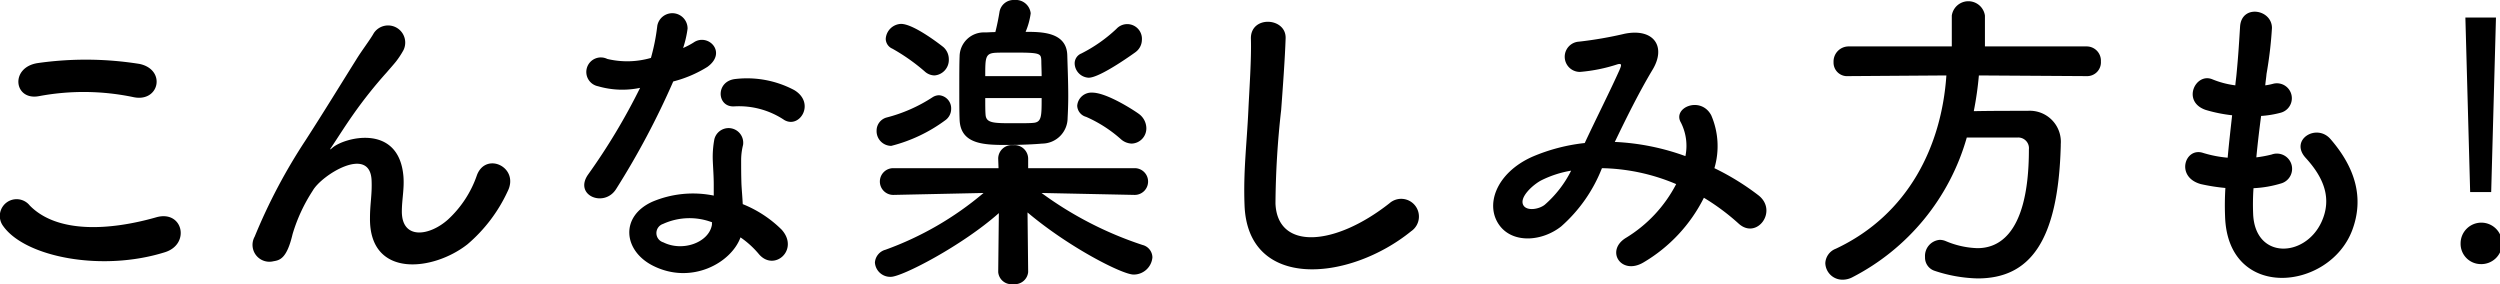
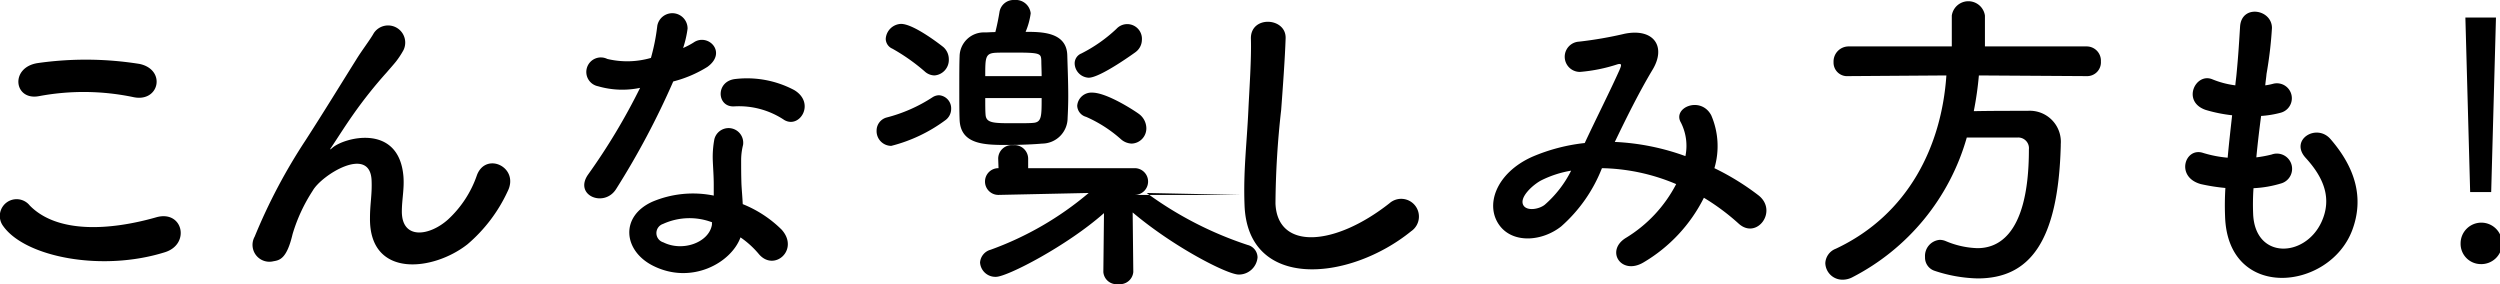
<svg xmlns="http://www.w3.org/2000/svg" height="24.97" viewBox="0 0 219.718 24.97" width="219.718">
-   <path d="m496.679 3442.51c2.268.47 2.884-2.41.532-2.92a29.928 29.928 0 0 0 -8.932-.08c-2.492.36-2.128 3.33.084 2.91a21.325 21.325 0 0 1 8.316.09zm2.744 13.63c2.268-.7 1.6-3.72-.728-3.08-4.228 1.21-8.764 1.4-11.144-1.03a1.476 1.476 0 0 0 -2.324 1.82c1.932 2.71 8.652 4.03 14.196 2.29zm26.6-.7a13.613 13.613 0 0 0 3.528-4.65c1.064-2.1-1.876-3.52-2.688-1.45a9.491 9.491 0 0 1 -2.548 3.92c-1.652 1.48-4.06 1.79-4.06-.7 0-1.04.224-1.99.14-3.08-.392-4.73-5.236-3.42-6.244-2.52-.2.17-.28.22-.084-.06.616-.92 1.176-1.82 1.9-2.85a39.471 39.471 0 0 1 2.968-3.73c.308-.36.588-.67.812-.95a7.573 7.573 0 0 0 .644-.98 1.506 1.506 0 0 0 -2.6-1.51c-.308.56-1.064 1.54-1.54 2.32-1.372 2.19-2.828 4.57-4.452 7.09a49.457 49.457 0 0 0 -4.48 8.48 1.482 1.482 0 0 0 1.652 2.16c.56-.09 1.176-.23 1.68-2.38a14.551 14.551 0 0 1 1.764-3.81c.784-1.4 5.04-4.03 5.18-.93.056 1.26-.14 2.05-.14 3.34-.055 5.29 5.545 4.67 8.568 2.29zm27.8-10.95c1.372.87 2.828-1.45.924-2.6a8.856 8.856 0 0 0 -5.152-.98c-1.792.17-1.68 2.49-.14 2.41a7.152 7.152 0 0 1 4.372 1.17zm-12.628-2.8a55.077 55.077 0 0 1 -4.592 7.65c-1.232 1.82 1.456 2.91 2.492 1.23a70.312 70.312 0 0 0 5.012-9.44 10.642 10.642 0 0 0 3-1.28c1.792-1.29.028-3.03-1.232-2.13a7.118 7.118 0 0 1 -.9.47 9.318 9.318 0 0 0 .392-1.7 1.341 1.341 0 0 0 -2.66-.26 17.945 17.945 0 0 1 -.56 2.83 7.507 7.507 0 0 1 -3.836.09 1.278 1.278 0 1 0 -.812 2.4 7.636 7.636 0 0 0 3.701.14zm8.82 13.14a7.968 7.968 0 0 1 1.6 1.45c1.344 1.63 3.612-.36 2.016-2.13a10.311 10.311 0 0 0 -3.416-2.24c-.028-.61-.084-1.2-.112-1.73-.028-.81-.028-1.51-.028-2.16a5.516 5.516 0 0 1 .168-1.31 1.287 1.287 0 0 0 -2.52-.51 8.378 8.378 0 0 0 -.14 1.88c.028.7.084 1.4.084 2.1v.98a9.169 9.169 0 0 0 -5.376.53c-2.884 1.29-2.576 4.31.028 5.63 3.388 1.71 6.888-.25 7.7-2.49zm-2.492-1.32c-.028.08 0 .2-.028.28-.308 1.51-2.576 2.32-4.256 1.48a.848.848 0 0 1 -.028-1.62 5.605 5.605 0 0 1 4.316-.14zm37.24-14.98a1.354 1.354 0 0 0 .532-1.04 1.291 1.291 0 0 0 -2.24-.98 13.088 13.088 0 0 1 -3.08 2.16.937.937 0 0 0 -.588.87 1.29 1.29 0 0 0 1.232 1.26c1.04 0 4.148-2.27 4.148-2.27zm-.364 8.06a1.337 1.337 0 0 0 1.288-1.37 1.583 1.583 0 0 0 -.644-1.23c-.42-.31-2.828-1.88-4.116-1.88a1.253 1.253 0 0 0 -1.316 1.15 1.055 1.055 0 0 0 .784.98 11.624 11.624 0 0 1 3.052 1.96 1.509 1.509 0 0 0 .953.39zm-9.324-9.82a6.257 6.257 0 0 0 .448-1.63 1.315 1.315 0 0 0 -1.428-1.17 1.259 1.259 0 0 0 -1.316 1.06c-.084.53-.224 1.23-.364 1.76-.364 0-.672.03-.9.03a2.134 2.134 0 0 0 -2.24 2.1c-.028.67-.028 1.71-.028 2.77 0 1.04 0 2.1.028 2.8.084 2.19 2.184 2.22 4.2 2.22 1.148 0 2.436-.06 3.052-.12a2.256 2.256 0 0 0 2.24-2.24c.028-.53.056-1.2.056-1.93 0-1.23-.056-2.57-.084-3.58-.048-2.07-2.288-2.07-3.66-2.07zm-8.008 3.83a1.369 1.369 0 0 0 1.26-1.43 1.433 1.433 0 0 0 -.476-1.06s-2.548-2.04-3.724-2.04a1.4 1.4 0 0 0 -1.344 1.31.956.956 0 0 0 .588.87 17.015 17.015 0 0 1 2.828 1.99 1.311 1.311 0 0 0 .872.36zm17.612 10.5a1.175 1.175 0 1 0 -.028-2.35h-9.351v-.84a1.2 1.2 0 0 0 -1.316-1.18 1.191 1.191 0 0 0 -1.316 1.24l.028.78h-9.24a1.175 1.175 0 1 0 -.028 2.35h.028l7.924-.17a28.1 28.1 0 0 1 -8.624 4.99 1.255 1.255 0 0 0 -.924 1.12 1.348 1.348 0 0 0 1.4 1.26c.98 0 6.244-2.72 9.492-5.6l-.056 5.15v.03a1.165 1.165 0 0 0 1.316 1.06 1.18 1.18 0 0 0 1.316-1.06v-.03l-.056-5.21c3.584 3.03 8.316 5.46 9.324 5.46a1.65 1.65 0 0 0 1.652-1.51 1.143 1.143 0 0 0 -.868-1.09 31.78 31.78 0 0 1 -8.876-4.57l8.176.17h.028zm-16.679-6.55a1.218 1.218 0 0 0 .532-1.01 1.152 1.152 0 0 0 -1.064-1.2 1.084 1.084 0 0 0 -.56.17 13.535 13.535 0 0 1 -4.06 1.79 1.192 1.192 0 0 0 -.868 1.15 1.293 1.293 0 0 0 1.288 1.34 13.594 13.594 0 0 0 4.732-2.24zm3.528-3.89c0-1.6 0-1.99.868-2.05.28-.02.98-.02 1.68-.02 2.324 0 2.352.08 2.38.72 0 .37.028.84.028 1.35zm4.956 1.93c0 1.62 0 2.13-.756 2.18-.28.03-.952.03-1.652.03-1.82 0-2.464 0-2.52-.75-.028-.34-.028-.84-.028-1.46zm32.508 11.68a1.558 1.558 0 1 0 -1.932-2.44c-4.872 3.84-9.856 4.12-10.024.03a77.423 77.423 0 0 1 .5-8.23c.14-1.88.336-4.54.392-6.3.056-1.85-3.108-2.02-3.052.05.056 1.74-.14 4.48-.224 6.3-.14 2.97-.448 5.35-.336 8.29.251 7.56 9.211 6.75 14.671 2.3zm17.864-7.82c1.008-2.1 2.128-4.36 3.3-6.32 1.26-2.05.14-3.7-2.408-3.2a34.268 34.268 0 0 1 -4.032.7 1.331 1.331 0 0 0 .084 2.66 14.3 14.3 0 0 0 3.3-.67c.42-.11.336.11.168.51-.784 1.76-2.072 4.31-3.052 6.41a16.1 16.1 0 0 0 -4.592 1.2c-3.22 1.43-4.256 4.34-2.828 6.13 1.2 1.49 3.668 1.32 5.348 0a13.274 13.274 0 0 0 3.584-5.12 17.487 17.487 0 0 1 6.524 1.4 11.961 11.961 0 0 1 -4.424 4.73c-1.82 1.12-.42 3.31 1.54 2.16a13.721 13.721 0 0 0 5.32-5.69 19.7 19.7 0 0 1 3.052 2.27c1.6 1.46 3.5-1.12 1.736-2.49a22.162 22.162 0 0 0 -3.864-2.38 6.84 6.84 0 0 0 -.28-4.65c-.924-1.73-3.444-.67-2.66.65a4.518 4.518 0 0 1 .392 2.94 20.88 20.88 0 0 0 -6.076-1.24h-.14zm-3.836 2.52a9.74 9.74 0 0 1 -2.324 3c-.5.39-1.512.56-1.848.08-.476-.7.84-1.87 1.568-2.24a9.277 9.277 0 0 1 2.599-.84zm45.3-8.31a1.212 1.212 0 0 0 1.26-1.29 1.253 1.253 0 0 0 -1.26-1.32h-8.932v-2.71a1.471 1.471 0 0 0 -2.912 0v2.71h-9.076a1.326 1.326 0 0 0 -1.316 1.38 1.19 1.19 0 0 0 1.288 1.23h.028l8.6-.06c-.42 6.16-3.3 12.21-9.716 15.23a1.424 1.424 0 0 0 -.924 1.26 1.5 1.5 0 0 0 1.54 1.46 1.823 1.823 0 0 0 .812-.2 19.937 19.937 0 0 0 10.08-12.29h4.424a.942.942 0 0 1 1.036 1.04c0 8.09-3.164 8.68-4.536 8.68a7.723 7.723 0 0 1 -2.772-.62 1.362 1.362 0 0 0 -.532-.11 1.415 1.415 0 0 0 -1.288 1.51 1.218 1.218 0 0 0 .84 1.21 12.792 12.792 0 0 0 3.78.67c4.536 0 7.084-3.17 7.308-11.65v-.14a2.729 2.729 0 0 0 -2.912-2.94c-1.512 0-3.192 0-4.732.03a29.153 29.153 0 0 0 .448-3.14zm14.673 9.85a9.9 9.9 0 0 0 2.492-.44 1.338 1.338 0 1 0 -.9-2.52 10.492 10.492 0 0 1 -1.344.25c.112-1.18.252-2.38.42-3.64a8.852 8.852 0 0 0 1.708-.28 1.315 1.315 0 1 0 -.644-2.55 4.87 4.87 0 0 1 -.7.14c.028-.34.084-.67.112-1.01a35.082 35.082 0 0 0 .476-4.03c0-1.65-2.66-2.1-2.8-.14-.084 1.32-.14 2.38-.308 4.14-.028.34-.084.7-.112 1.04a7.83 7.83 0 0 1 -2.016-.53c-1.484-.62-2.716 1.96-.588 2.69a12.9 12.9 0 0 0 2.324.47c-.14 1.26-.28 2.49-.392 3.73a10.432 10.432 0 0 1 -2.156-.42c-1.6-.54-2.464 2.12-.2 2.74a16.734 16.734 0 0 0 2.156.34 24.845 24.845 0 0 0 -.028 2.49c.224 7.47 9.156 6.55 11.172 1.23 1.064-2.83.28-5.49-1.9-8.01-1.232-1.43-3.64.06-2.184 1.65 1.568 1.71 2.352 3.56 1.372 5.66-1.456 3.11-5.824 3.28-5.992-.73a20.8 20.8 0 0 1 .031-2.27zm20.888.34.42-15.34h-2.688l.42 15.34zm-.952 6.33a1.822 1.822 0 1 0 -1.736-1.82 1.781 1.781 0 0 0 1.735 1.82z" fill-rule="evenodd" transform="translate(-484.938 -3433.97)" />
+   <path d="m496.679 3442.51c2.268.47 2.884-2.41.532-2.92a29.928 29.928 0 0 0 -8.932-.08c-2.492.36-2.128 3.33.084 2.91a21.325 21.325 0 0 1 8.316.09zm2.744 13.63c2.268-.7 1.6-3.72-.728-3.08-4.228 1.21-8.764 1.4-11.144-1.03a1.476 1.476 0 0 0 -2.324 1.82c1.932 2.71 8.652 4.03 14.196 2.29zm26.6-.7a13.613 13.613 0 0 0 3.528-4.65c1.064-2.1-1.876-3.52-2.688-1.45a9.491 9.491 0 0 1 -2.548 3.92c-1.652 1.48-4.06 1.79-4.06-.7 0-1.04.224-1.99.14-3.08-.392-4.73-5.236-3.42-6.244-2.52-.2.17-.28.22-.084-.06.616-.92 1.176-1.82 1.9-2.85a39.471 39.471 0 0 1 2.968-3.73c.308-.36.588-.67.812-.95a7.573 7.573 0 0 0 .644-.98 1.506 1.506 0 0 0 -2.6-1.51c-.308.56-1.064 1.54-1.54 2.32-1.372 2.19-2.828 4.57-4.452 7.09a49.457 49.457 0 0 0 -4.48 8.48 1.482 1.482 0 0 0 1.652 2.16c.56-.09 1.176-.23 1.68-2.38a14.551 14.551 0 0 1 1.764-3.81c.784-1.4 5.04-4.03 5.18-.93.056 1.26-.14 2.05-.14 3.34-.055 5.29 5.545 4.67 8.568 2.29zm27.8-10.95c1.372.87 2.828-1.45.924-2.6a8.856 8.856 0 0 0 -5.152-.98c-1.792.17-1.68 2.49-.14 2.41a7.152 7.152 0 0 1 4.372 1.17zm-12.628-2.8a55.077 55.077 0 0 1 -4.592 7.65c-1.232 1.82 1.456 2.91 2.492 1.23a70.312 70.312 0 0 0 5.012-9.44 10.642 10.642 0 0 0 3-1.28c1.792-1.29.028-3.03-1.232-2.13a7.118 7.118 0 0 1 -.9.47 9.318 9.318 0 0 0 .392-1.7 1.341 1.341 0 0 0 -2.66-.26 17.945 17.945 0 0 1 -.56 2.83 7.507 7.507 0 0 1 -3.836.09 1.278 1.278 0 1 0 -.812 2.4 7.636 7.636 0 0 0 3.701.14zm8.82 13.14a7.968 7.968 0 0 1 1.6 1.45c1.344 1.63 3.612-.36 2.016-2.13a10.311 10.311 0 0 0 -3.416-2.24c-.028-.61-.084-1.2-.112-1.73-.028-.81-.028-1.51-.028-2.16a5.516 5.516 0 0 1 .168-1.31 1.287 1.287 0 0 0 -2.52-.51 8.378 8.378 0 0 0 -.14 1.88c.028.7.084 1.4.084 2.1v.98a9.169 9.169 0 0 0 -5.376.53c-2.884 1.29-2.576 4.31.028 5.63 3.388 1.71 6.888-.25 7.7-2.49zm-2.492-1.32c-.028.08 0 .2-.028.28-.308 1.51-2.576 2.32-4.256 1.48a.848.848 0 0 1 -.028-1.62 5.605 5.605 0 0 1 4.316-.14zm37.24-14.98a1.354 1.354 0 0 0 .532-1.04 1.291 1.291 0 0 0 -2.24-.98 13.088 13.088 0 0 1 -3.08 2.16.937.937 0 0 0 -.588.87 1.29 1.29 0 0 0 1.232 1.26c1.04 0 4.148-2.27 4.148-2.27zm-.364 8.06a1.337 1.337 0 0 0 1.288-1.37 1.583 1.583 0 0 0 -.644-1.23c-.42-.31-2.828-1.88-4.116-1.88a1.253 1.253 0 0 0 -1.316 1.15 1.055 1.055 0 0 0 .784.98 11.624 11.624 0 0 1 3.052 1.96 1.509 1.509 0 0 0 .953.39zm-9.324-9.82a6.257 6.257 0 0 0 .448-1.63 1.315 1.315 0 0 0 -1.428-1.17 1.259 1.259 0 0 0 -1.316 1.06c-.084.53-.224 1.23-.364 1.76-.364 0-.672.03-.9.03a2.134 2.134 0 0 0 -2.24 2.1c-.028.67-.028 1.71-.028 2.77 0 1.04 0 2.1.028 2.8.084 2.19 2.184 2.22 4.2 2.22 1.148 0 2.436-.06 3.052-.12a2.256 2.256 0 0 0 2.24-2.24c.028-.53.056-1.2.056-1.93 0-1.23-.056-2.57-.084-3.58-.048-2.07-2.288-2.07-3.66-2.07zm-8.008 3.83a1.369 1.369 0 0 0 1.26-1.43 1.433 1.433 0 0 0 -.476-1.06s-2.548-2.04-3.724-2.04a1.4 1.4 0 0 0 -1.344 1.31.956.956 0 0 0 .588.87 17.015 17.015 0 0 1 2.828 1.99 1.311 1.311 0 0 0 .872.36zm17.612 10.5a1.175 1.175 0 1 0 -.028-2.35h-9.351v-.84a1.2 1.2 0 0 0 -1.316-1.18 1.191 1.191 0 0 0 -1.316 1.24l.028.78a1.175 1.175 0 1 0 -.028 2.35h.028l7.924-.17a28.1 28.1 0 0 1 -8.624 4.99 1.255 1.255 0 0 0 -.924 1.12 1.348 1.348 0 0 0 1.4 1.26c.98 0 6.244-2.72 9.492-5.6l-.056 5.15v.03a1.165 1.165 0 0 0 1.316 1.06 1.18 1.18 0 0 0 1.316-1.06v-.03l-.056-5.21c3.584 3.03 8.316 5.46 9.324 5.46a1.65 1.65 0 0 0 1.652-1.51 1.143 1.143 0 0 0 -.868-1.09 31.78 31.78 0 0 1 -8.876-4.57l8.176.17h.028zm-16.679-6.55a1.218 1.218 0 0 0 .532-1.01 1.152 1.152 0 0 0 -1.064-1.2 1.084 1.084 0 0 0 -.56.17 13.535 13.535 0 0 1 -4.06 1.79 1.192 1.192 0 0 0 -.868 1.15 1.293 1.293 0 0 0 1.288 1.34 13.594 13.594 0 0 0 4.732-2.24zm3.528-3.89c0-1.6 0-1.99.868-2.05.28-.02.98-.02 1.68-.02 2.324 0 2.352.08 2.38.72 0 .37.028.84.028 1.35zm4.956 1.93c0 1.62 0 2.13-.756 2.18-.28.03-.952.03-1.652.03-1.82 0-2.464 0-2.52-.75-.028-.34-.028-.84-.028-1.46zm32.508 11.68a1.558 1.558 0 1 0 -1.932-2.44c-4.872 3.84-9.856 4.12-10.024.03a77.423 77.423 0 0 1 .5-8.23c.14-1.88.336-4.54.392-6.3.056-1.85-3.108-2.02-3.052.05.056 1.74-.14 4.48-.224 6.3-.14 2.97-.448 5.35-.336 8.29.251 7.56 9.211 6.75 14.671 2.3zm17.864-7.82c1.008-2.1 2.128-4.36 3.3-6.32 1.26-2.05.14-3.7-2.408-3.2a34.268 34.268 0 0 1 -4.032.7 1.331 1.331 0 0 0 .084 2.66 14.3 14.3 0 0 0 3.3-.67c.42-.11.336.11.168.51-.784 1.76-2.072 4.31-3.052 6.41a16.1 16.1 0 0 0 -4.592 1.2c-3.22 1.43-4.256 4.34-2.828 6.13 1.2 1.49 3.668 1.32 5.348 0a13.274 13.274 0 0 0 3.584-5.12 17.487 17.487 0 0 1 6.524 1.4 11.961 11.961 0 0 1 -4.424 4.73c-1.82 1.12-.42 3.31 1.54 2.16a13.721 13.721 0 0 0 5.32-5.69 19.7 19.7 0 0 1 3.052 2.27c1.6 1.46 3.5-1.12 1.736-2.49a22.162 22.162 0 0 0 -3.864-2.38 6.84 6.84 0 0 0 -.28-4.65c-.924-1.73-3.444-.67-2.66.65a4.518 4.518 0 0 1 .392 2.94 20.88 20.88 0 0 0 -6.076-1.24h-.14zm-3.836 2.52a9.74 9.74 0 0 1 -2.324 3c-.5.39-1.512.56-1.848.08-.476-.7.84-1.87 1.568-2.24a9.277 9.277 0 0 1 2.599-.84zm45.3-8.31a1.212 1.212 0 0 0 1.26-1.29 1.253 1.253 0 0 0 -1.26-1.32h-8.932v-2.71a1.471 1.471 0 0 0 -2.912 0v2.71h-9.076a1.326 1.326 0 0 0 -1.316 1.38 1.19 1.19 0 0 0 1.288 1.23h.028l8.6-.06c-.42 6.16-3.3 12.21-9.716 15.23a1.424 1.424 0 0 0 -.924 1.26 1.5 1.5 0 0 0 1.54 1.46 1.823 1.823 0 0 0 .812-.2 19.937 19.937 0 0 0 10.08-12.29h4.424a.942.942 0 0 1 1.036 1.04c0 8.09-3.164 8.68-4.536 8.68a7.723 7.723 0 0 1 -2.772-.62 1.362 1.362 0 0 0 -.532-.11 1.415 1.415 0 0 0 -1.288 1.51 1.218 1.218 0 0 0 .84 1.21 12.792 12.792 0 0 0 3.78.67c4.536 0 7.084-3.17 7.308-11.65v-.14a2.729 2.729 0 0 0 -2.912-2.94c-1.512 0-3.192 0-4.732.03a29.153 29.153 0 0 0 .448-3.14zm14.673 9.85a9.9 9.9 0 0 0 2.492-.44 1.338 1.338 0 1 0 -.9-2.52 10.492 10.492 0 0 1 -1.344.25c.112-1.18.252-2.38.42-3.64a8.852 8.852 0 0 0 1.708-.28 1.315 1.315 0 1 0 -.644-2.55 4.87 4.87 0 0 1 -.7.14c.028-.34.084-.67.112-1.01a35.082 35.082 0 0 0 .476-4.03c0-1.65-2.66-2.1-2.8-.14-.084 1.32-.14 2.38-.308 4.14-.028.34-.084.7-.112 1.04a7.83 7.83 0 0 1 -2.016-.53c-1.484-.62-2.716 1.96-.588 2.69a12.9 12.9 0 0 0 2.324.47c-.14 1.26-.28 2.49-.392 3.73a10.432 10.432 0 0 1 -2.156-.42c-1.6-.54-2.464 2.12-.2 2.74a16.734 16.734 0 0 0 2.156.34 24.845 24.845 0 0 0 -.028 2.49c.224 7.47 9.156 6.55 11.172 1.23 1.064-2.83.28-5.49-1.9-8.01-1.232-1.43-3.64.06-2.184 1.65 1.568 1.71 2.352 3.56 1.372 5.66-1.456 3.11-5.824 3.28-5.992-.73a20.8 20.8 0 0 1 .031-2.27zm20.888.34.42-15.34h-2.688l.42 15.34zm-.952 6.33a1.822 1.822 0 1 0 -1.736-1.82 1.781 1.781 0 0 0 1.735 1.82z" fill-rule="evenodd" transform="translate(-484.938 -3433.97)" />
</svg>